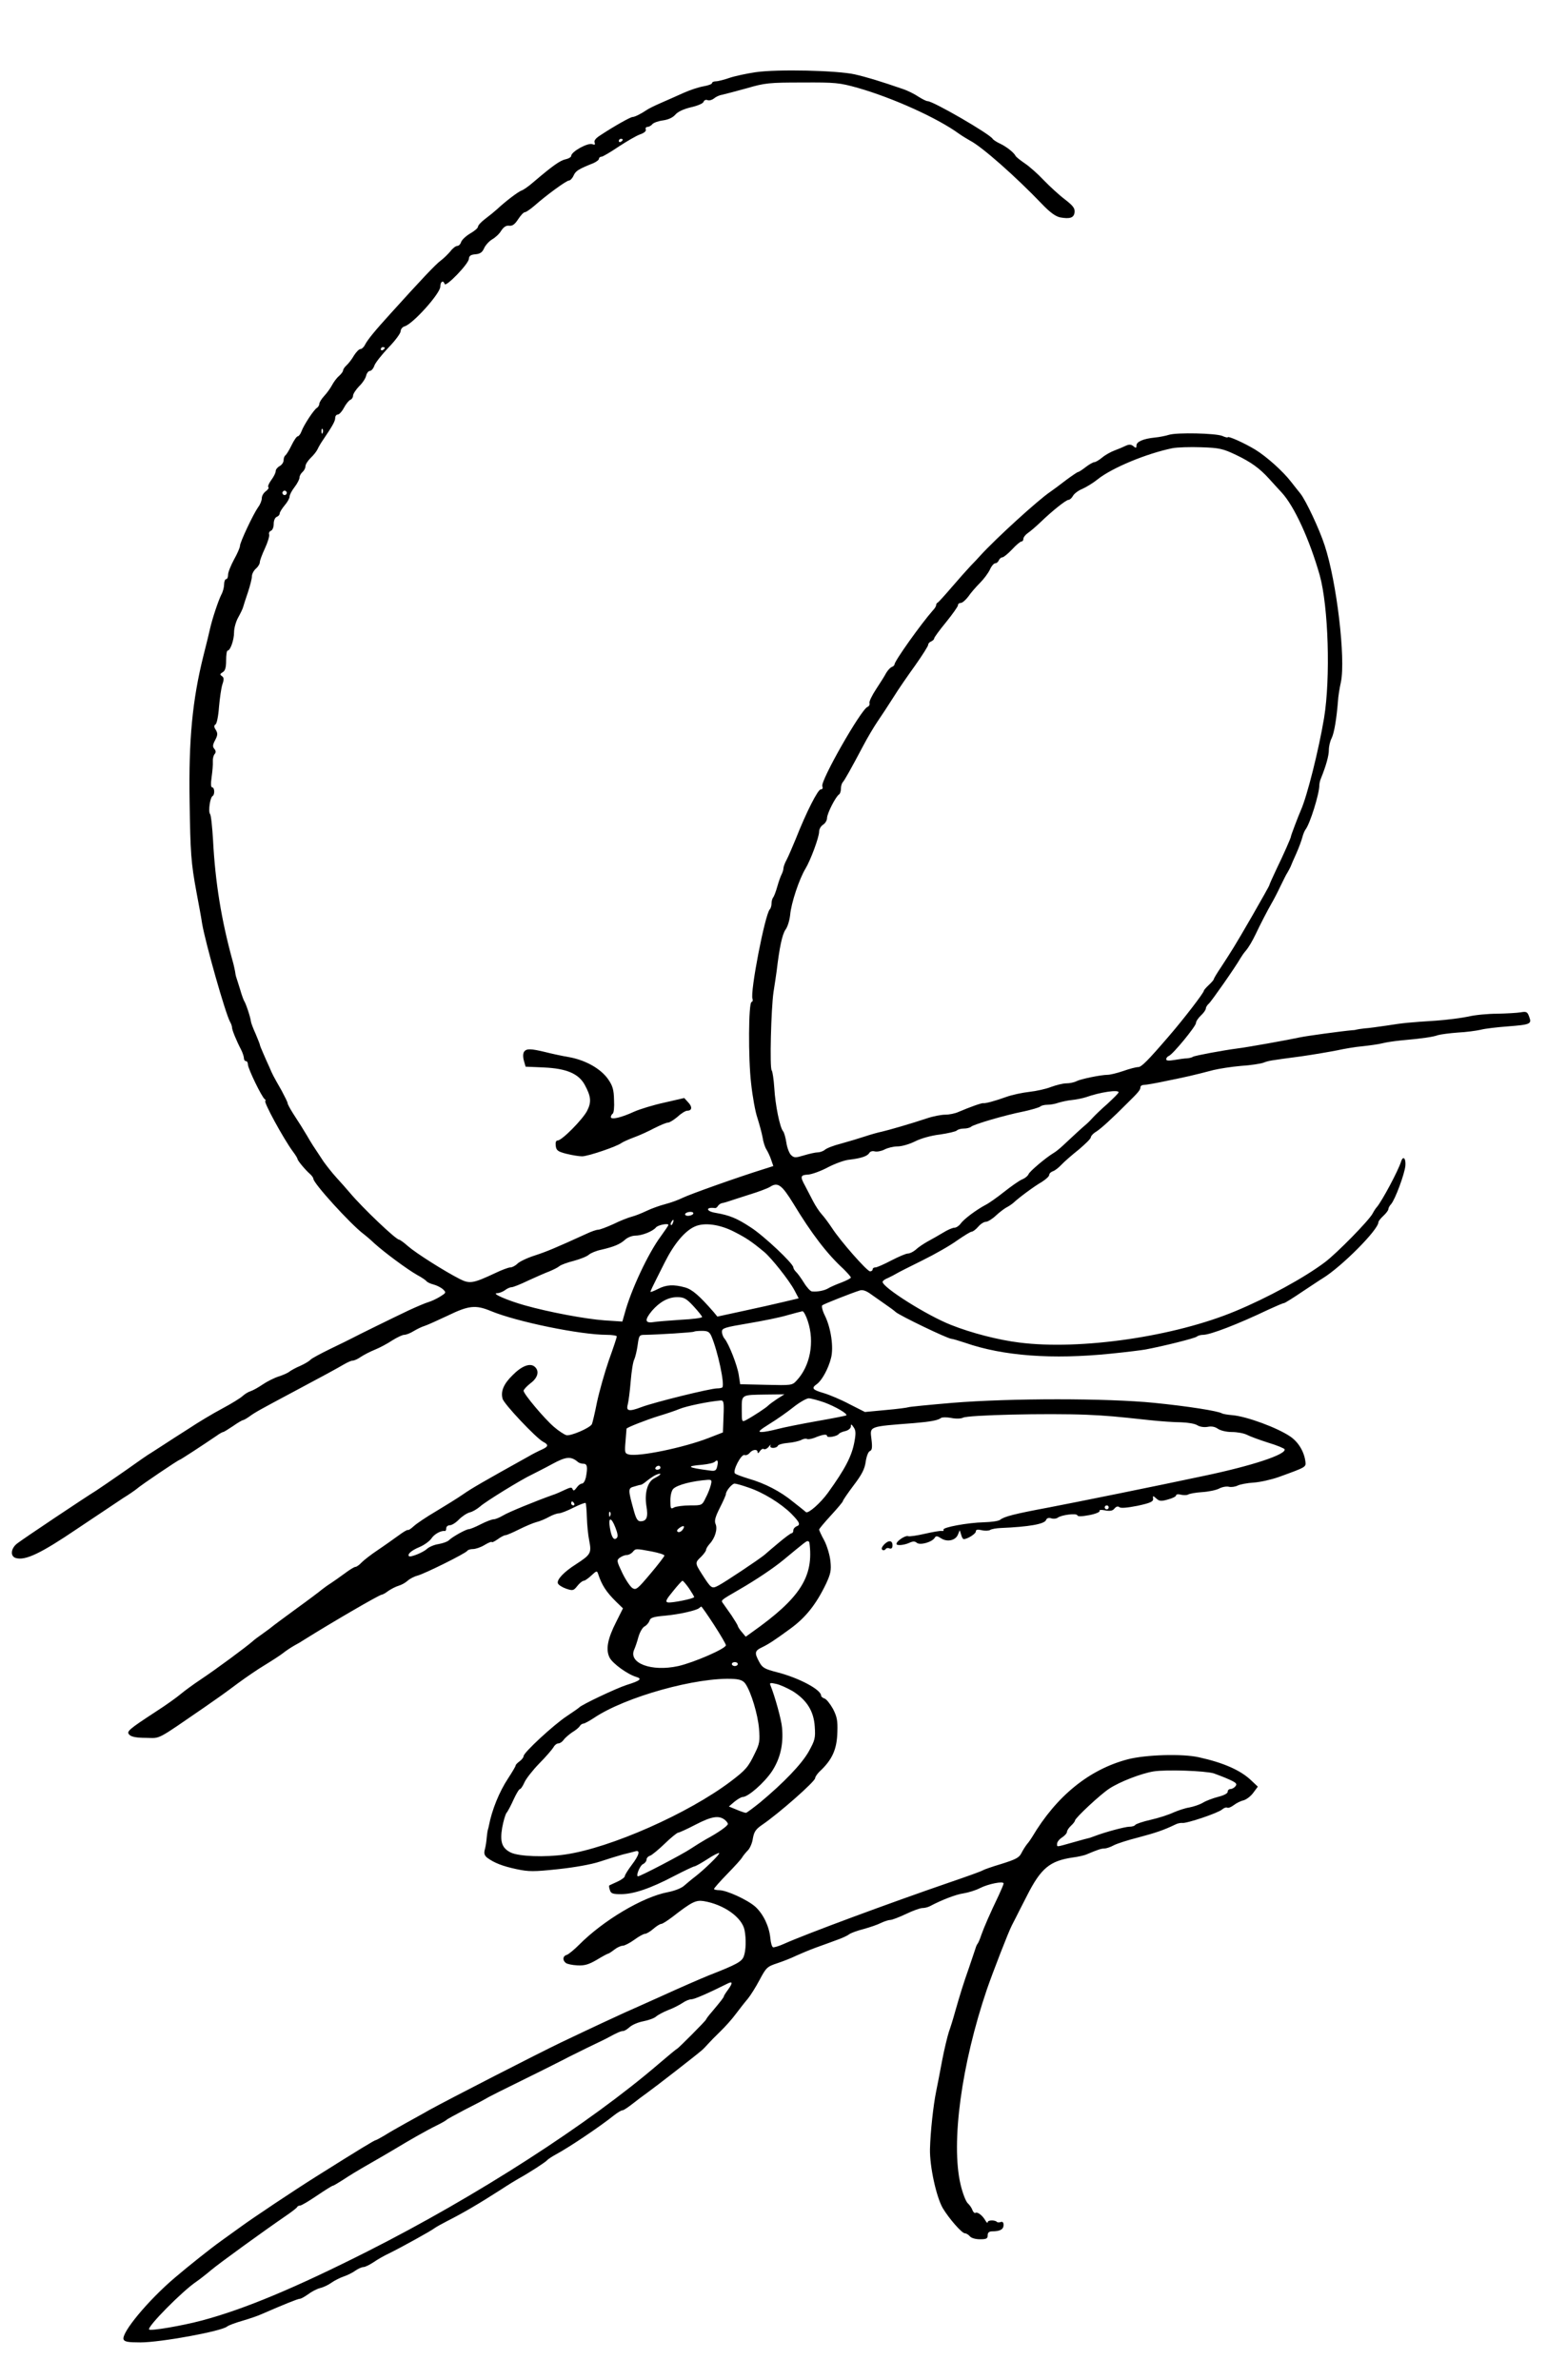
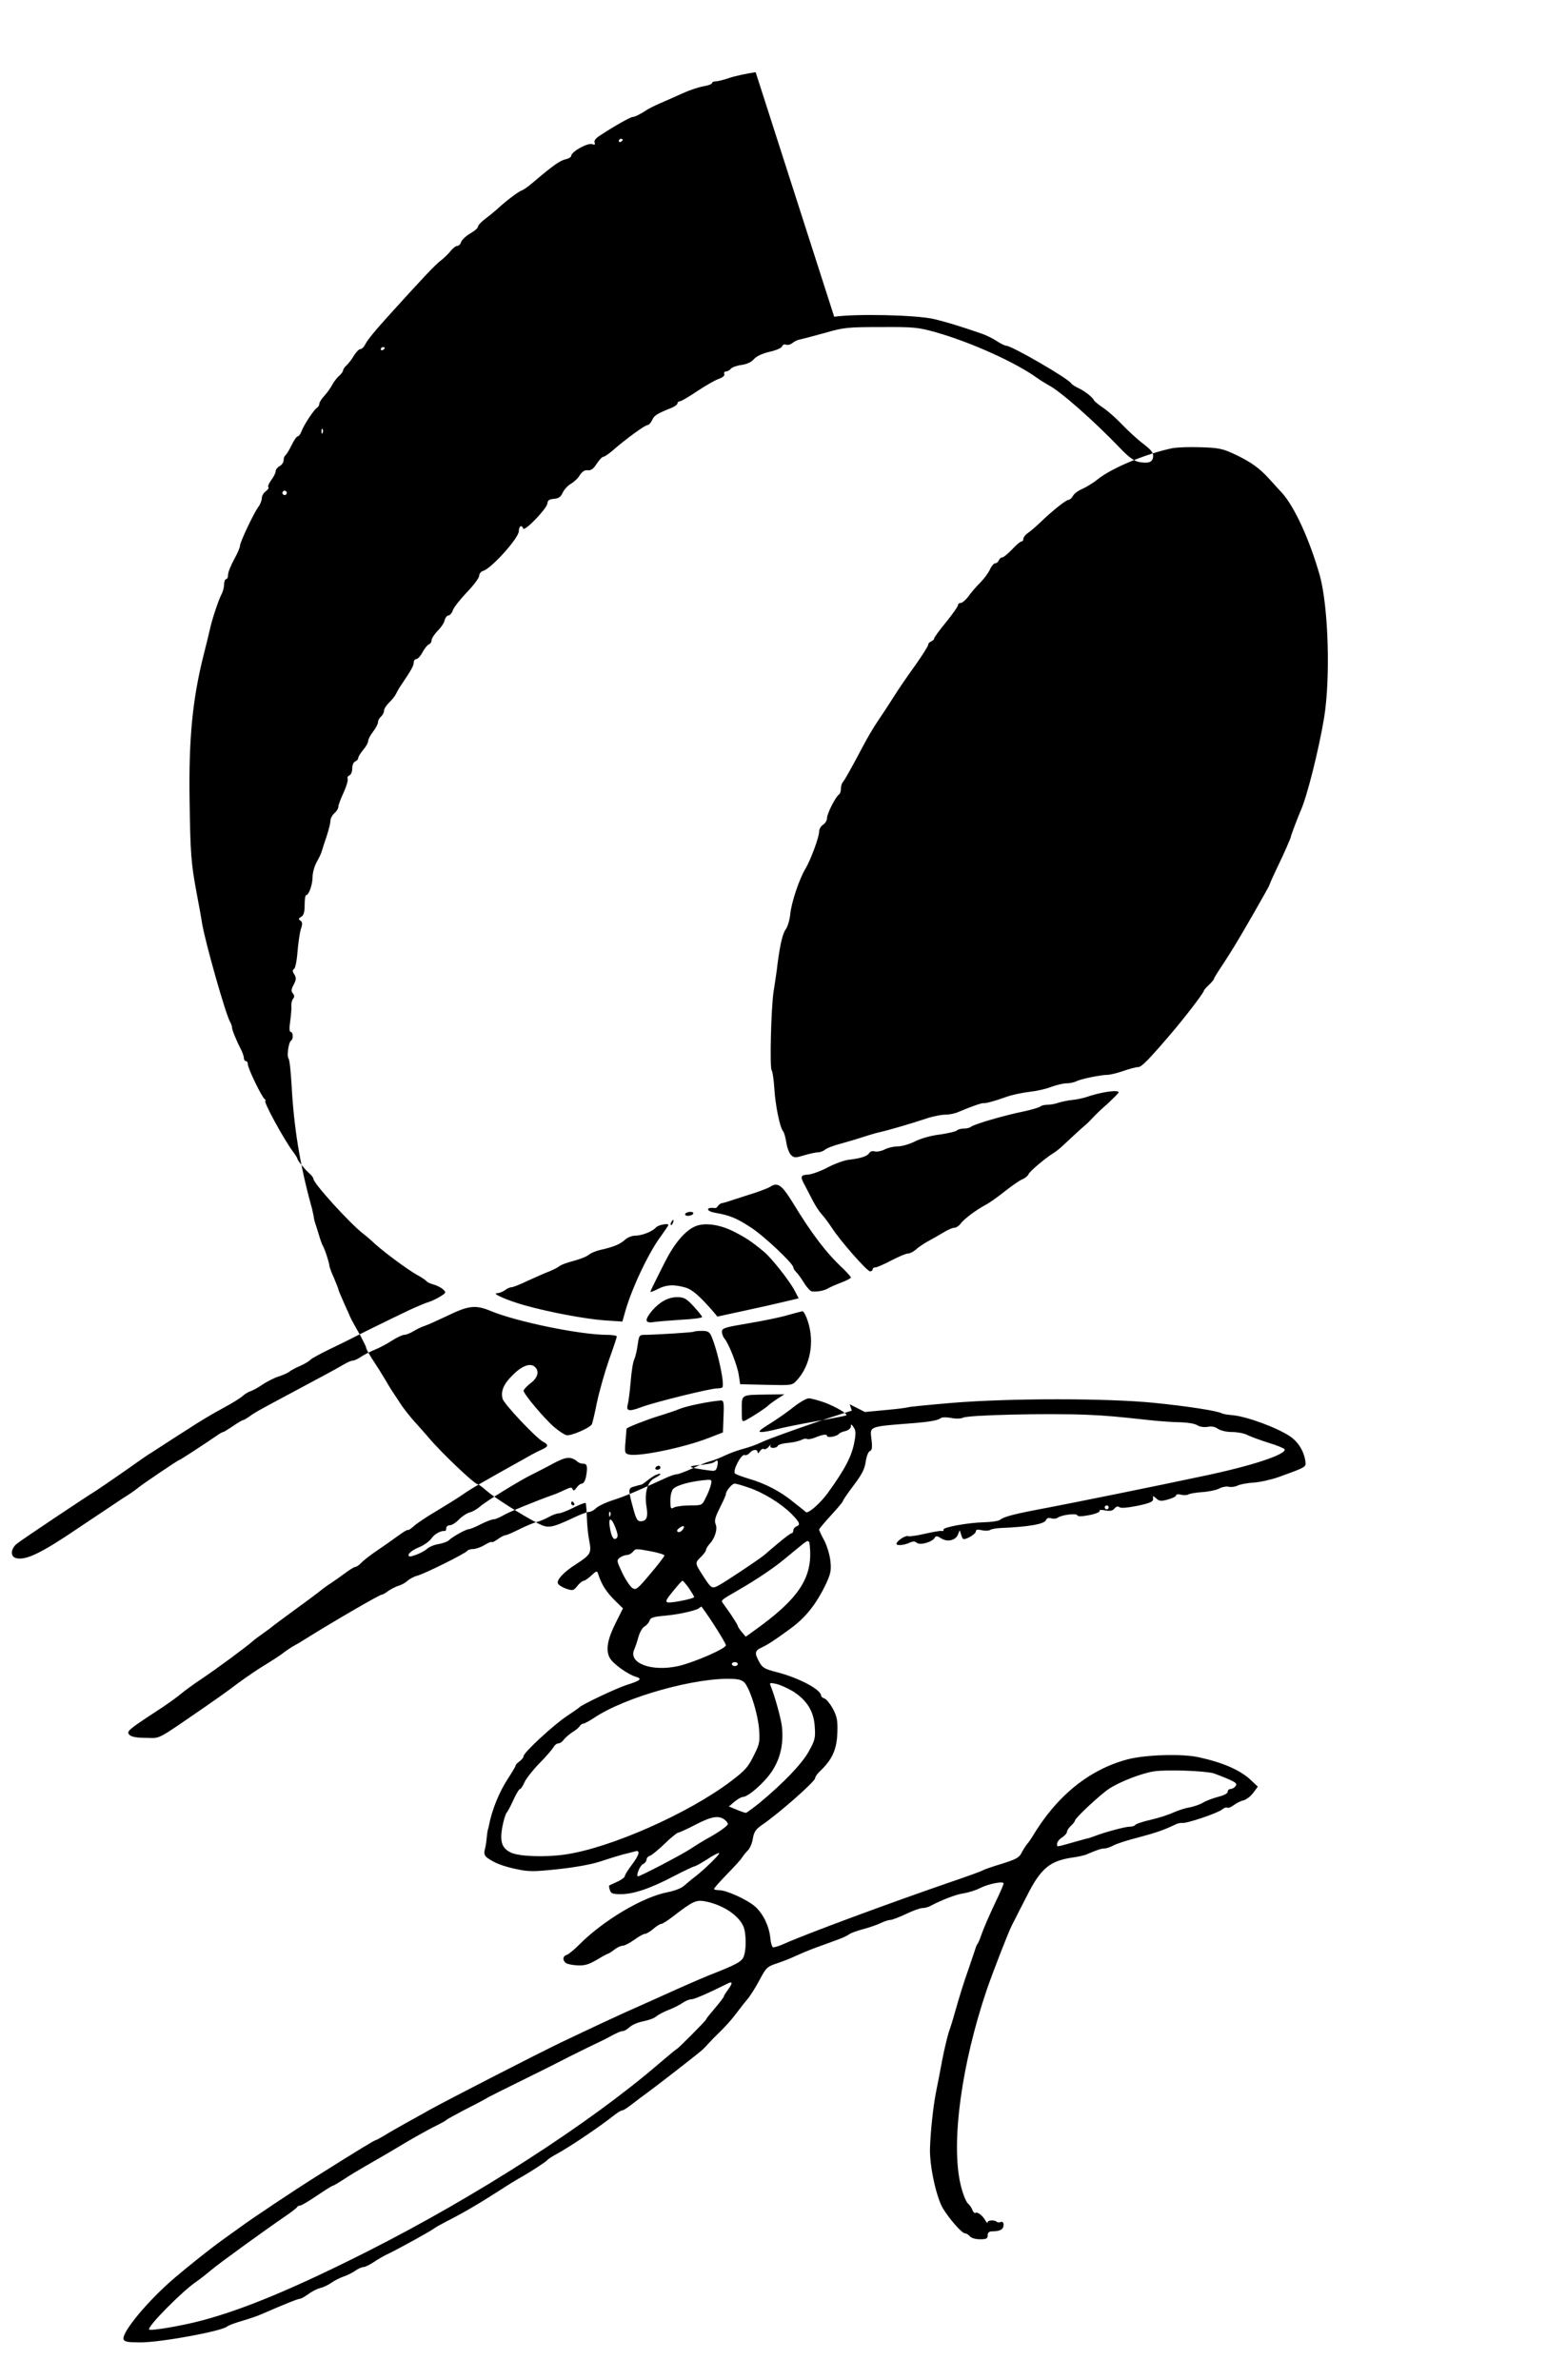
<svg xmlns="http://www.w3.org/2000/svg" version="1.0" width="780pt" height="1200pt" viewBox="0 0 780 1200" preserveAspectRatio="xMidYMid meet">
  <g transform="translate(0,1200) scale(0.1,-0.1)" fill="#000000" stroke="none">
-     <path d="M3810 11636 c-47 -7 -107 -20 -133 -29 -26 -9 -57 -17 -67 -17 -11 0 -20 -4 -20 -9 0 -5 -19 -12 -42 -16 -24 -4 -70 -19 -103 -34 -33 -15 -85 -38 -115 -51 -30 -13 -62 -29 -70 -35 -28 -19 -60 -35 -71 -35 -10 0 -91 -45 -165 -94 -20 -13 -30 -25 -26 -35 4 -10 1 -13 -11 -8 -23 9 -107 -38 -107 -59 0 -6 -13 -14 -28 -17 -28 -6 -66 -33 -161 -114 -24 -21 -51 -40 -60 -43 -16 -5 -80 -53 -125 -95 -12 -11 -39 -33 -59 -48 -20 -15 -37 -33 -37 -40 0 -7 -18 -22 -39 -34 -22 -13 -42 -32 -46 -43 -3 -11 -12 -20 -20 -20 -7 0 -23 -12 -34 -27 -12 -14 -34 -36 -49 -47 -26 -19 -102 -100 -252 -266 -81 -89 -115 -131 -129 -157 -6 -13 -17 -23 -24 -23 -7 0 -21 -15 -32 -32 -10 -18 -27 -40 -37 -49 -10 -9 -18 -21 -18 -26 0 -6 -9 -18 -21 -29 -12 -10 -27 -31 -35 -46 -8 -15 -25 -39 -39 -54 -14 -15 -25 -33 -25 -40 0 -7 -6 -17 -13 -21 -15 -10 -65 -85 -77 -118 -5 -14 -14 -25 -19 -25 -5 0 -19 -20 -31 -45 -12 -25 -26 -47 -31 -51 -5 -3 -9 -14 -9 -24 0 -11 -9 -24 -20 -30 -11 -6 -20 -17 -20 -26 0 -8 -10 -28 -22 -44 -12 -16 -19 -33 -15 -36 4 -4 -2 -13 -13 -21 -11 -8 -20 -23 -20 -35 0 -11 -8 -32 -19 -46 -25 -36 -91 -176 -91 -194 0 -8 -13 -39 -30 -69 -16 -30 -30 -64 -30 -76 0 -13 -4 -23 -10 -23 -5 0 -10 -12 -10 -26 0 -14 -6 -38 -14 -52 -16 -32 -46 -123 -57 -172 -4 -19 -19 -80 -33 -135 -56 -224 -75 -424 -70 -735 4 -262 7 -309 35 -460 11 -58 24 -128 28 -156 17 -99 117 -452 141 -496 6 -10 10 -23 10 -29 0 -12 22 -66 46 -112 8 -16 14 -35 14 -43 0 -8 5 -14 10 -14 6 0 10 -8 10 -17 0 -20 70 -165 85 -175 5 -4 7 -8 3 -8 -13 0 91 -191 139 -256 13 -17 23 -34 23 -37 0 -8 38 -54 63 -76 9 -8 17 -19 17 -24 0 -23 185 -226 251 -277 11 -8 38 -31 58 -50 50 -45 163 -129 214 -158 23 -12 44 -27 47 -31 3 -5 19 -13 35 -17 16 -4 38 -15 48 -24 18 -17 17 -18 -15 -38 -18 -11 -44 -23 -58 -27 -14 -4 -59 -23 -100 -42 -86 -41 -255 -124 -285 -140 -11 -6 -60 -30 -110 -54 -49 -24 -94 -48 -100 -55 -5 -6 -28 -20 -50 -30 -22 -9 -47 -23 -55 -29 -8 -7 -33 -18 -55 -25 -22 -7 -58 -25 -80 -40 -22 -15 -49 -30 -61 -34 -11 -3 -29 -14 -40 -24 -10 -10 -57 -39 -104 -64 -47 -25 -122 -70 -167 -100 -46 -29 -103 -66 -129 -83 -25 -16 -53 -34 -62 -40 -10 -5 -69 -46 -132 -91 -63 -44 -129 -89 -146 -100 -54 -33 -368 -243 -396 -265 -33 -24 -38 -65 -9 -74 48 -15 127 23 310 147 100 67 205 137 232 155 28 17 58 38 68 46 21 19 211 147 217 147 4 0 114 72 186 121 15 11 30 19 33 19 4 0 26 14 50 30 24 17 47 30 50 30 4 0 20 9 35 20 27 20 59 37 220 123 143 76 222 119 254 138 17 10 37 19 44 19 8 0 26 8 40 18 15 10 47 27 72 37 25 10 64 31 88 47 24 15 51 28 60 28 9 0 31 8 48 19 17 10 41 22 55 26 13 4 66 28 117 52 105 51 140 55 217 23 130 -54 451 -120 585 -120 27 0 50 -4 50 -8 0 -5 -18 -59 -40 -120 -21 -61 -48 -156 -60 -212 -11 -56 -23 -106 -26 -111 -12 -20 -107 -60 -128 -55 -11 3 -40 22 -63 42 -48 41 -153 166 -153 182 0 6 16 23 35 38 38 28 46 63 20 84 -23 19 -65 3 -111 -44 -45 -44 -60 -81 -50 -118 6 -26 169 -198 204 -217 29 -15 28 -24 -5 -39 -16 -7 -46 -22 -68 -35 -230 -128 -287 -161 -330 -191 -27 -19 -89 -57 -137 -86 -48 -28 -98 -62 -112 -75 -14 -13 -27 -21 -29 -19 -2 3 -24 -10 -48 -28 -25 -18 -71 -51 -104 -73 -33 -22 -69 -50 -81 -62 -12 -13 -26 -23 -32 -23 -6 0 -30 -15 -54 -33 -24 -18 -56 -40 -71 -50 -16 -10 -36 -25 -45 -32 -9 -8 -66 -51 -127 -95 -60 -44 -117 -86 -125 -93 -8 -7 -31 -23 -50 -37 -19 -13 -40 -29 -46 -35 -36 -31 -180 -138 -264 -194 -36 -24 -81 -57 -100 -73 -19 -16 -73 -55 -120 -85 -145 -95 -154 -103 -137 -120 10 -10 37 -15 83 -15 76 -1 46 -17 299 157 72 50 92 64 167 120 37 27 96 68 133 90 36 22 78 49 93 61 15 12 41 29 57 38 17 9 39 22 49 29 134 84 379 227 391 227 4 0 19 8 33 19 15 10 38 22 52 26 14 4 34 15 45 25 11 10 34 22 50 26 35 9 243 112 251 125 3 5 16 9 29 9 13 0 40 9 59 21 20 12 36 18 36 14 0 -3 13 3 29 14 16 12 34 21 40 21 6 0 36 13 68 29 32 16 72 33 88 37 17 4 45 16 63 26 18 10 40 18 50 18 9 0 43 13 74 29 32 16 59 26 61 23 2 -4 5 -36 6 -72 1 -36 6 -89 12 -118 12 -62 8 -70 -66 -118 -63 -40 -99 -79 -92 -97 3 -8 22 -20 42 -27 33 -11 37 -10 56 14 11 14 26 26 32 26 6 0 23 12 39 27 26 24 28 25 34 7 18 -55 40 -90 92 -141 l33 -32 -34 -68 c-44 -86 -54 -141 -33 -181 15 -29 90 -84 135 -97 30 -9 19 -19 -49 -40 -53 -17 -230 -101 -240 -114 -3 -3 -31 -23 -63 -44 -65 -43 -217 -183 -217 -201 0 -6 -9 -18 -20 -26 -11 -8 -20 -17 -20 -21 0 -4 -17 -33 -38 -65 -45 -68 -82 -160 -97 -239 -1 -5 -3 -14 -5 -20 -2 -5 -4 -23 -6 -40 -1 -16 -5 -43 -9 -58 -6 -21 -3 -31 11 -43 35 -26 78 -43 149 -58 61 -13 87 -13 209 0 84 9 168 24 210 38 39 13 91 29 116 36 25 6 53 13 63 16 27 8 20 -19 -18 -69 -19 -25 -35 -51 -35 -57 0 -5 -17 -18 -37 -27 -21 -10 -40 -18 -41 -19 -2 -2 -1 -12 3 -23 5 -18 15 -21 56 -21 63 0 147 28 267 91 52 27 99 49 103 49 5 0 34 16 65 36 30 20 58 34 60 31 6 -5 -78 -86 -124 -121 -16 -12 -38 -31 -51 -42 -13 -13 -48 -27 -84 -34 -127 -24 -326 -143 -447 -265 -25 -25 -53 -48 -62 -51 -21 -6 -23 -27 -5 -41 6 -5 33 -11 58 -12 36 -2 57 4 98 28 28 17 54 31 57 31 3 0 17 9 31 20 14 11 33 20 43 20 9 0 36 14 58 30 23 17 47 30 54 30 7 0 26 11 42 25 16 14 34 25 40 25 6 0 31 16 56 35 98 76 118 86 158 80 102 -17 193 -82 206 -146 9 -46 7 -104 -4 -133 -10 -26 -34 -40 -175 -95 -44 -18 -150 -64 -235 -103 -85 -38 -171 -77 -190 -85 -42 -19 -165 -76 -320 -150 -113 -54 -567 -287 -665 -341 -27 -16 -81 -45 -120 -67 -38 -21 -87 -49 -107 -62 -21 -12 -40 -23 -43 -23 -6 0 -82 -46 -295 -180 -121 -76 -326 -213 -386 -257 -29 -21 -74 -53 -100 -72 -48 -34 -165 -127 -234 -186 -134 -114 -269 -277 -257 -310 5 -12 24 -15 85 -15 102 0 408 56 437 80 7 6 42 19 77 29 34 10 79 25 98 34 115 50 182 77 192 77 6 0 25 11 42 23 17 13 44 27 60 31 17 4 42 16 57 27 16 11 43 25 61 31 18 6 45 19 60 30 14 10 33 18 41 18 8 0 30 11 50 24 20 14 55 34 79 45 61 30 213 114 229 127 8 6 37 22 64 36 81 41 161 88 270 158 38 25 79 50 90 56 53 29 139 85 144 93 3 4 24 18 46 30 67 36 224 142 291 196 18 14 36 25 42 25 6 0 28 15 50 32 23 18 57 44 77 58 34 24 243 186 275 214 8 7 22 22 31 32 9 10 36 38 60 61 24 23 60 63 79 89 19 25 46 60 60 76 14 17 41 60 60 96 33 62 38 67 90 84 30 10 73 27 95 38 22 10 67 29 100 41 33 12 81 29 107 39 26 9 53 22 60 28 8 6 40 18 72 26 32 9 71 22 88 31 17 8 38 15 47 15 9 0 45 14 79 30 35 17 72 30 83 30 11 0 27 4 37 9 60 32 133 60 170 65 24 4 61 15 82 26 43 22 120 37 120 24 0 -5 -11 -31 -24 -59 -47 -98 -74 -161 -88 -200 -7 -22 -16 -42 -19 -45 -3 -3 -8 -14 -11 -25 -4 -11 -18 -54 -32 -95 -29 -82 -45 -134 -71 -225 -9 -33 -23 -78 -31 -100 -7 -22 -23 -87 -34 -145 -11 -58 -24 -127 -30 -155 -14 -68 -29 -205 -31 -290 -2 -87 32 -243 65 -299 32 -53 96 -126 111 -126 7 0 18 -7 25 -15 7 -9 29 -15 51 -15 32 0 39 3 39 20 0 14 7 20 24 20 38 0 56 10 56 32 0 13 -5 18 -14 15 -8 -3 -17 -3 -20 1 -11 10 -46 9 -46 -2 0 -6 -6 -2 -12 9 -14 25 -40 45 -50 38 -5 -2 -11 4 -15 14 -3 10 -14 26 -24 35 -10 10 -26 52 -36 95 -49 210 5 606 133 983 29 84 109 291 126 323 6 12 15 29 19 37 4 8 29 58 56 110 71 141 116 178 233 195 25 3 54 10 65 14 64 27 78 31 93 31 9 0 31 7 47 16 17 9 73 27 125 40 86 23 126 36 186 65 11 6 27 9 35 8 20 -4 181 50 201 68 9 8 21 12 26 9 5 -3 20 3 33 13 13 10 35 21 49 24 14 4 36 20 49 38 l23 31 -35 33 c-53 50 -139 88 -262 115 -83 19 -269 13 -358 -10 -195 -51 -360 -185 -483 -392 -6 -10 -17 -26 -25 -35 -8 -10 -21 -30 -29 -46 -11 -23 -29 -32 -99 -54 -47 -14 -90 -29 -96 -33 -5 -4 -80 -31 -165 -60 -303 -104 -732 -263 -838 -311 -24 -11 -49 -18 -54 -17 -6 2 -12 23 -14 47 -6 59 -35 120 -75 157 -39 35 -145 84 -183 84 -14 0 -26 3 -26 6 0 4 30 38 67 76 37 38 72 76 76 85 5 8 18 24 28 34 10 10 22 37 25 60 6 33 14 46 46 68 84 57 268 219 268 236 0 6 10 21 22 33 64 59 88 112 90 200 2 57 -2 77 -22 116 -14 25 -33 49 -42 52 -10 3 -18 10 -18 15 0 30 -111 89 -219 117 -66 17 -77 23 -93 53 -25 46 -23 56 15 74 31 15 61 34 140 92 79 57 132 124 182 228 23 50 27 67 22 114 -3 30 -17 77 -31 104 -15 27 -26 52 -26 55 0 4 27 36 60 72 33 36 60 68 60 72 0 4 24 39 54 79 42 55 56 83 61 120 4 27 13 50 21 53 11 4 13 18 8 59 -8 67 -18 64 216 82 82 7 120 14 135 26 6 4 29 4 51 0 23 -5 49 -4 59 1 24 14 426 23 625 15 107 -5 139 -8 315 -27 55 -6 127 -11 160 -11 34 -1 70 -7 82 -15 13 -8 34 -11 52 -8 19 4 37 1 52 -10 14 -9 43 -16 70 -16 26 0 60 -6 76 -14 15 -8 64 -26 108 -40 44 -13 81 -29 82 -33 9 -26 -163 -83 -406 -134 -239 -51 -640 -132 -786 -160 -171 -32 -222 -45 -243 -62 -8 -6 -44 -11 -80 -12 -83 -2 -213 -26 -205 -38 3 -4 -1 -7 -8 -6 -8 2 -46 -5 -86 -14 -39 -9 -78 -15 -85 -12 -13 5 -58 -25 -58 -39 0 -10 37 -7 64 5 19 9 29 9 39 0 17 -13 77 4 90 26 6 10 12 10 32 -3 31 -20 73 -11 85 19 l9 22 7 -22 c3 -13 9 -23 13 -23 19 0 61 27 61 38 0 10 8 12 30 7 16 -4 35 -3 42 1 7 5 31 9 53 10 144 6 221 20 229 40 4 10 13 13 26 9 12 -4 26 -2 33 3 18 14 95 24 99 12 2 -7 22 -6 60 1 32 6 55 16 52 21 -4 5 8 7 28 3 25 -5 38 -2 47 9 9 11 18 13 25 7 7 -6 40 -3 91 7 65 14 80 21 79 35 -2 17 -1 17 16 2 15 -14 25 -15 59 -5 23 6 41 15 41 21 0 5 11 7 24 3 14 -3 30 -3 37 1 6 4 38 10 70 12 32 2 71 10 86 18 15 8 37 12 49 9 12 -3 32 0 44 6 12 6 48 13 80 15 33 2 90 15 127 28 138 50 138 50 135 77 -6 50 -35 99 -76 127 -64 44 -220 102 -293 108 -24 2 -47 6 -52 9 -19 12 -172 36 -341 53 -240 24 -724 24 -1019 0 -118 -10 -218 -20 -221 -22 -4 -2 -55 -9 -113 -14 l-106 -10 -77 39 c-41 22 -100 47 -130 56 -58 17 -65 25 -35 46 25 18 58 78 71 131 14 53 0 151 -31 214 -12 24 -18 48 -13 52 9 7 148 62 190 75 14 4 32 -2 55 -19 19 -13 52 -37 74 -52 22 -15 45 -32 51 -38 20 -18 263 -135 281 -135 5 0 36 -9 69 -20 192 -67 440 -85 734 -55 80 8 159 18 175 21 91 17 251 57 259 65 6 5 20 9 32 9 36 0 174 53 329 127 39 18 74 33 79 33 4 0 46 26 93 58 47 31 93 62 102 67 96 59 281 245 281 283 0 5 11 19 25 32 14 13 25 28 25 33 0 6 6 18 14 26 21 25 68 152 72 194 3 38 -12 52 -22 20 -14 -45 -95 -197 -122 -229 -5 -5 -15 -20 -21 -32 -19 -36 -181 -201 -241 -246 -105 -79 -291 -180 -450 -246 -308 -129 -782 -198 -1090 -159 -106 13 -242 48 -345 89 -122 48 -345 189 -345 217 0 5 12 14 28 20 15 7 34 17 42 22 8 5 67 35 130 66 63 31 142 76 176 101 35 24 67 44 73 44 6 0 21 11 33 25 12 14 29 25 39 25 9 0 32 14 50 31 17 16 42 35 53 41 12 6 28 17 36 24 30 28 106 84 143 105 20 13 37 28 37 35 0 7 8 15 19 19 10 3 29 18 43 33 14 15 53 49 87 76 33 28 61 55 61 62 0 6 12 20 28 29 27 18 79 66 155 142 57 56 67 68 67 81 0 7 8 12 17 12 10 0 63 9 118 21 98 20 126 26 233 54 29 7 92 17 140 21 48 3 98 11 112 16 27 10 24 10 190 32 63 9 144 23 180 30 36 8 94 18 130 21 36 4 81 10 100 15 19 5 60 11 90 14 112 10 166 18 190 27 14 4 59 10 100 13 41 2 93 9 115 14 22 6 83 13 136 17 116 9 123 12 109 49 -9 25 -14 27 -43 22 -18 -3 -71 -6 -117 -7 -47 0 -112 -6 -145 -14 -33 -7 -107 -17 -165 -21 -138 -9 -161 -11 -250 -25 -41 -6 -91 -13 -110 -14 -19 -2 -37 -5 -40 -6 -3 -1 -12 -3 -20 -3 -57 -5 -232 -29 -265 -36 -54 -12 -271 -51 -315 -56 -76 -10 -215 -36 -225 -42 -5 -4 -19 -7 -30 -8 -11 0 -39 -4 -62 -8 -30 -5 -43 -4 -43 3 0 7 6 14 13 17 20 7 137 150 137 166 0 8 11 25 25 38 14 13 25 29 25 36 0 6 7 17 15 24 12 10 134 184 160 230 6 10 17 26 25 35 17 20 34 50 51 85 21 45 62 124 80 155 10 17 30 55 44 85 15 30 30 62 36 70 5 8 12 22 16 30 3 8 16 39 29 67 13 29 26 65 30 80 4 16 11 33 16 40 23 29 70 181 70 223 0 8 3 24 8 35 26 64 40 115 40 143 0 18 6 45 14 60 13 26 25 99 32 187 1 22 8 66 15 97 24 118 -21 503 -82 688 -27 83 -94 225 -122 261 -12 15 -33 41 -46 58 -41 54 -125 129 -182 164 -56 34 -139 71 -139 62 0 -2 -12 0 -27 7 -35 14 -228 18 -268 6 -16 -5 -49 -12 -72 -14 -59 -6 -93 -21 -93 -40 0 -14 -3 -14 -15 -4 -12 10 -22 10 -38 3 -12 -6 -38 -17 -57 -24 -19 -7 -48 -23 -63 -36 -16 -13 -33 -23 -39 -23 -6 0 -26 -11 -44 -25 -18 -14 -35 -25 -39 -25 -3 0 -31 -19 -62 -42 -31 -24 -66 -50 -78 -58 -62 -42 -273 -234 -354 -323 -9 -10 -30 -33 -47 -50 -17 -18 -60 -66 -95 -107 -35 -41 -67 -76 -71 -78 -5 -2 -8 -8 -8 -13 0 -5 -7 -17 -16 -26 -60 -68 -194 -256 -194 -273 0 -4 -6 -10 -14 -13 -8 -3 -20 -17 -28 -30 -7 -14 -30 -50 -51 -82 -21 -32 -36 -63 -33 -70 2 -7 -2 -16 -10 -19 -33 -13 -238 -373 -228 -400 4 -10 1 -16 -8 -16 -14 0 -72 -113 -126 -250 -17 -41 -37 -88 -46 -105 -9 -16 -16 -36 -16 -43 0 -7 -4 -20 -9 -30 -5 -9 -15 -37 -22 -62 -7 -25 -16 -49 -21 -55 -4 -5 -8 -18 -8 -30 0 -12 -4 -25 -9 -30 -24 -26 -100 -417 -87 -451 3 -7 1 -14 -5 -16 -15 -5 -17 -281 -2 -410 7 -65 21 -144 32 -175 10 -32 22 -76 26 -98 3 -22 12 -49 19 -60 7 -11 18 -34 24 -52 l11 -32 -47 -15 c-132 -41 -379 -129 -412 -146 -20 -10 -59 -24 -86 -31 -27 -7 -69 -22 -94 -34 -25 -12 -58 -25 -74 -29 -16 -4 -58 -20 -92 -37 -35 -16 -70 -29 -78 -29 -9 0 -35 -9 -58 -20 -160 -73 -201 -90 -262 -110 -38 -12 -77 -31 -87 -41 -11 -11 -27 -19 -36 -19 -9 0 -44 -13 -77 -29 -111 -52 -128 -55 -179 -29 -78 40 -220 130 -260 165 -20 18 -41 33 -45 33 -16 0 -184 160 -247 235 -16 19 -47 54 -69 78 -21 23 -50 60 -65 81 -54 81 -61 92 -83 130 -25 42 -31 51 -71 113 -15 24 -27 46 -27 51 0 5 -14 33 -30 63 -45 79 -46 81 -62 119 -9 19 -23 51 -32 72 -9 20 -16 38 -16 41 0 3 -10 27 -21 54 -12 26 -23 55 -24 63 -2 21 -26 93 -35 105 -3 6 -12 30 -19 55 -8 25 -16 52 -19 60 -3 8 -6 23 -7 33 -2 10 -7 35 -13 55 -56 204 -87 394 -98 607 -4 66 -10 125 -15 131 -10 12 0 82 12 90 13 7 11 44 -1 44 -7 0 -8 18 -3 53 4 28 7 63 6 77 -1 14 3 31 9 38 7 8 7 16 -1 26 -10 11 -9 21 4 45 13 25 13 34 3 51 -10 15 -10 22 -1 28 6 4 14 43 17 87 4 44 11 95 17 114 9 26 8 35 -2 42 -11 8 -11 11 4 20 12 7 17 23 17 59 0 28 3 50 8 50 13 0 32 53 32 92 0 20 9 54 21 75 11 20 23 44 25 53 2 8 13 42 24 74 11 33 20 69 20 80 0 12 9 29 20 39 11 9 20 24 20 33 0 8 12 40 26 70 14 30 23 61 21 69 -3 7 1 16 9 19 8 3 14 18 14 35 0 16 6 31 15 35 8 3 15 10 15 17 0 6 11 24 25 41 14 16 25 36 25 44 0 9 11 30 25 48 14 18 25 40 25 48 0 9 7 21 15 28 8 7 15 20 15 29 0 10 12 28 26 42 14 13 30 33 35 44 5 11 17 32 27 46 50 74 62 96 62 112 0 9 6 17 13 17 7 0 21 15 31 34 10 19 25 37 32 40 8 3 14 13 14 21 0 9 14 30 30 47 17 16 33 40 36 54 3 13 12 24 19 24 7 0 18 12 23 28 6 15 38 55 71 90 34 35 61 72 61 82 0 10 9 22 21 25 43 14 179 166 179 200 0 26 15 34 22 13 6 -17 121 102 122 127 1 15 9 21 33 23 24 2 35 10 44 31 7 15 25 35 40 44 16 9 37 28 46 44 13 19 25 27 40 25 16 -2 28 6 45 32 13 20 28 36 34 36 6 0 28 15 50 34 60 53 160 126 173 126 6 0 17 11 23 25 11 24 24 32 101 63 15 7 27 16 27 22 0 5 6 10 13 10 6 0 45 23 85 50 41 27 89 55 108 62 21 7 33 17 30 25 -3 7 1 13 8 13 7 0 19 6 25 14 6 7 30 16 54 19 27 4 49 14 62 29 13 15 41 28 78 37 32 7 61 19 64 27 3 9 12 13 21 9 8 -3 22 1 31 8 9 8 27 17 41 19 14 3 70 18 125 33 92 27 114 29 280 29 168 1 187 -1 280 -27 175 -50 400 -151 510 -231 17 -12 42 -27 56 -35 59 -30 229 -180 362 -319 41 -43 69 -63 92 -68 50 -9 70 -2 73 26 2 20 -8 33 -48 64 -28 21 -76 65 -107 97 -30 32 -74 71 -97 86 -22 15 -43 32 -45 36 -7 16 -44 46 -77 62 -18 8 -36 20 -39 25 -15 25 -300 190 -328 190 -7 0 -28 11 -47 23 -19 13 -55 31 -80 39 -107 37 -179 59 -240 73 -89 20 -390 27 -500 11z m-670 -340 c0 -3 -4 -8 -10 -11 -5 -3 -10 -1 -10 4 0 6 5 11 10 11 6 0 10 -2 10 -4z m-1200 -1050 c0 -3 -4 -8 -10 -11 -5 -3 -10 -1 -10 4 0 6 5 11 10 11 6 0 10 -2 10 -4z m-313 -428 c-3 -8 -6 -5 -6 6 -1 11 2 17 5 13 3 -3 4 -12 1 -19z m4606 -112 c75 -36 118 -67 166 -120 14 -16 43 -47 63 -69 64 -69 141 -238 192 -417 44 -158 55 -518 22 -720 -27 -161 -85 -393 -117 -465 -13 -29 -51 -130 -50 -132 1 -5 -38 -93 -74 -167 -19 -40 -35 -76 -35 -79 0 -3 -39 -72 -86 -154 -93 -161 -101 -172 -156 -257 -21 -31 -38 -59 -38 -63 0 -3 -11 -16 -25 -29 -14 -13 -25 -26 -25 -29 0 -10 -101 -142 -178 -231 -105 -122 -137 -154 -153 -154 -11 0 -45 -9 -76 -20 -32 -11 -67 -19 -78 -19 -33 0 -136 -21 -157 -32 -11 -6 -34 -11 -51 -11 -18 0 -52 -9 -77 -18 -25 -10 -74 -21 -110 -25 -36 -4 -87 -15 -115 -25 -58 -21 -107 -34 -117 -32 -8 2 -71 -21 -125 -44 -17 -8 -47 -14 -67 -14 -20 0 -62 -8 -94 -19 -81 -27 -192 -59 -227 -67 -16 -3 -55 -14 -85 -24 -30 -10 -84 -26 -120 -36 -36 -9 -72 -23 -81 -31 -8 -7 -25 -13 -36 -13 -11 0 -42 -7 -69 -15 -43 -13 -50 -13 -65 1 -9 8 -20 36 -24 62 -4 26 -11 52 -17 59 -16 19 -39 131 -44 218 -3 44 -9 84 -13 88 -11 11 -3 312 9 395 6 37 13 85 16 107 14 119 28 183 44 207 11 14 21 48 24 75 5 60 46 182 77 233 26 43 69 159 69 187 0 13 9 28 20 35 11 7 20 22 20 34 0 22 44 109 61 119 5 4 9 16 9 29 0 12 4 26 9 32 9 9 42 68 105 187 20 38 52 92 71 120 20 29 56 84 80 122 24 39 74 111 110 161 36 51 65 97 65 103 0 7 7 14 15 17 8 4 15 10 15 15 0 5 27 42 60 82 33 41 60 79 60 85 0 7 6 12 14 12 8 0 25 15 38 32 12 18 39 49 59 69 20 20 42 50 50 67 8 18 20 32 27 32 7 0 15 7 18 15 4 8 11 15 18 15 6 0 28 18 49 40 20 22 42 40 47 40 6 0 10 6 10 14 0 7 10 20 23 29 12 8 40 32 62 53 59 57 130 114 143 114 6 0 16 9 22 20 6 11 27 27 47 35 20 9 55 30 77 48 72 58 246 130 376 157 25 5 91 7 146 5 92 -3 110 -7 177 -39z m-4789 -197 c-3 -5 -10 -7 -15 -3 -5 3 -7 10 -3 15 3 5 10 7 15 3 5 -3 7 -10 3 -15z m4196 -3016 c0 -5 -26 -30 -56 -58 -31 -27 -64 -59 -73 -69 -9 -10 -24 -26 -35 -35 -19 -16 -64 -57 -117 -107 -16 -15 -37 -32 -48 -38 -38 -23 -120 -92 -125 -106 -3 -8 -18 -21 -34 -27 -15 -7 -55 -35 -89 -62 -34 -27 -76 -57 -94 -66 -47 -25 -110 -72 -126 -95 -8 -11 -22 -20 -31 -20 -9 0 -35 -11 -57 -25 -22 -13 -58 -34 -79 -45 -21 -12 -48 -30 -59 -41 -12 -10 -29 -19 -39 -19 -10 0 -47 -16 -84 -35 -36 -19 -72 -35 -80 -35 -8 0 -14 -4 -14 -10 0 -5 -6 -10 -13 -10 -15 0 -150 153 -193 220 -16 24 -39 55 -51 68 -12 13 -31 42 -43 65 -12 23 -30 58 -40 77 -27 49 -25 56 16 58 19 2 64 18 99 37 35 18 83 36 107 38 60 7 92 18 101 34 5 8 16 11 27 8 11 -3 33 1 49 9 17 9 46 16 67 16 20 0 59 11 87 25 29 15 82 30 126 35 41 6 80 15 85 20 6 6 22 10 36 10 14 0 30 4 36 9 12 12 169 58 264 77 41 9 79 20 85 25 5 5 21 9 36 9 14 0 39 4 55 10 16 5 47 12 69 14 22 2 54 9 70 14 73 26 165 39 165 25z m-1640 -561 c92 -152 170 -254 253 -330 20 -20 37 -39 37 -43 0 -4 -21 -15 -47 -25 -27 -10 -57 -23 -68 -30 -19 -11 -53 -18 -82 -15 -7 1 -25 20 -39 43 -15 24 -33 49 -41 56 -7 7 -13 17 -13 22 0 19 -148 159 -215 202 -70 46 -107 61 -177 73 -50 8 -51 31 -2 24 4 0 10 4 14 11 4 6 13 13 21 14 8 2 21 5 29 8 8 3 56 18 105 34 50 15 99 34 109 41 38 24 58 9 116 -85z m-505 -52 c-3 -5 -15 -10 -26 -10 -11 0 -17 5 -14 10 3 6 15 10 26 10 11 0 17 -4 14 -10z m-102 -45 c-3 -9 -8 -14 -10 -11 -3 3 -2 9 2 15 9 16 15 13 8 -4z m-23 -11 c0 -3 -17 -28 -38 -57 -64 -86 -151 -272 -182 -388 l-12 -42 -91 6 c-95 7 -278 41 -402 76 -85 24 -169 60 -139 61 11 0 29 7 40 15 10 8 25 15 33 15 8 0 46 15 85 34 39 18 87 39 106 46 19 8 42 19 50 26 8 7 41 19 73 27 33 9 66 22 76 31 9 8 37 20 62 25 65 15 96 28 121 51 12 11 35 20 50 20 34 0 88 21 105 41 10 13 63 23 63 13z m333 -35 c59 -30 86 -48 150 -101 37 -31 126 -143 153 -194 l21 -40 -76 -18 c-42 -10 -134 -31 -205 -46 l-129 -28 -18 22 c-73 84 -109 115 -145 125 -57 16 -95 14 -137 -8 -20 -10 -37 -17 -37 -14 0 5 1 8 71 147 47 94 101 159 152 182 48 22 127 11 200 -27z m-206 -375 c24 -26 43 -50 43 -54 0 -5 -48 -11 -107 -14 -60 -4 -123 -9 -140 -12 -42 -6 -43 12 -6 57 39 45 82 69 127 69 34 0 46 -6 83 -46z m576 -75 c35 -106 12 -226 -56 -299 -23 -25 -25 -25 -154 -22 l-131 3 -7 46 c-7 48 -50 158 -72 184 -7 8 -13 24 -13 35 0 18 15 22 133 42 72 12 161 30 197 41 36 10 70 19 76 20 6 0 18 -22 27 -50z m-486 -76 c33 -78 68 -244 55 -258 -3 -3 -15 -5 -26 -5 -34 0 -314 -69 -381 -94 -63 -24 -79 -21 -70 12 4 15 11 68 15 118 4 50 12 100 18 110 5 11 13 43 17 72 7 50 8 52 38 52 63 1 242 12 246 16 2 2 20 4 40 4 30 0 38 -5 48 -27z m333 -315 c-19 -13 -39 -27 -45 -33 -11 -12 -75 -54 -112 -74 -23 -12 -23 -11 -23 53 0 76 -5 73 125 75 l90 1 -35 -22z m237 -19 c56 -21 118 -57 110 -65 -2 -2 -68 -15 -148 -29 -79 -14 -169 -32 -199 -40 -30 -8 -66 -15 -80 -15 -20 0 -13 8 40 41 36 22 90 60 120 84 30 24 65 44 77 45 12 0 48 -10 80 -21z m-509 -70 l-3 -81 -72 -28 c-126 -49 -354 -96 -403 -83 -20 5 -21 11 -16 67 3 34 5 62 5 63 2 6 101 45 163 64 40 12 87 28 103 35 36 15 148 38 208 43 16 1 18 -7 15 -80z m660 -128 c-13 -72 -46 -136 -134 -258 -37 -51 -98 -105 -110 -97 -6 5 -35 29 -65 52 -64 53 -144 94 -225 117 -32 10 -63 21 -68 26 -14 12 31 99 48 93 7 -3 19 2 26 11 15 18 40 20 40 3 0 -7 5 -5 11 5 6 9 15 15 20 11 6 -3 17 2 25 12 9 11 13 13 9 7 -4 -8 1 -13 14 -13 10 0 21 5 23 11 2 5 24 12 50 14 26 2 56 9 68 15 11 6 24 8 29 5 5 -3 22 0 38 6 41 17 63 20 63 9 0 -11 52 -2 60 11 3 4 18 11 33 14 15 4 27 14 27 23 0 13 3 13 14 -4 11 -15 12 -31 4 -73z m-1393 -103 c5 -4 17 -8 27 -8 19 0 22 -17 12 -69 -4 -17 -12 -31 -20 -31 -7 0 -19 -9 -27 -21 -11 -15 -16 -17 -20 -7 -3 10 -11 10 -38 -3 -19 -9 -47 -22 -64 -27 -81 -29 -222 -86 -249 -103 -17 -10 -38 -19 -47 -19 -8 0 -38 -11 -65 -25 -27 -14 -54 -25 -61 -25 -13 0 -82 -38 -100 -56 -7 -7 -30 -15 -52 -19 -21 -3 -47 -14 -58 -24 -19 -18 -83 -44 -91 -37 -9 10 12 29 53 46 24 10 51 30 60 43 14 22 48 41 68 38 4 -1 7 6 7 14 0 8 8 15 18 15 10 0 31 13 46 29 16 16 40 32 55 36 14 3 37 17 51 29 27 25 211 138 263 162 17 9 64 32 102 53 70 38 94 40 130 9z m701 -22 c-5 -21 -11 -24 -38 -20 -114 15 -123 22 -37 29 29 3 57 9 63 15 14 14 19 4 12 -24z m-286 -6 c0 -5 -7 -10 -16 -10 -8 0 -12 5 -9 10 3 6 10 10 16 10 5 0 9 -4 9 -10z m-3 -36 c-4 -4 -17 -12 -29 -18 -33 -17 -49 -73 -39 -138 10 -57 2 -78 -30 -78 -14 0 -22 13 -33 53 -30 108 -30 114 1 122 15 5 31 9 35 9 4 1 16 8 26 17 11 9 28 21 38 27 21 12 41 16 31 6z m257 -51 c-4 -16 -15 -45 -26 -65 -18 -38 -19 -38 -79 -38 -33 0 -69 -5 -80 -10 -17 -10 -19 -7 -19 34 0 27 6 51 15 60 21 20 94 39 173 45 20 1 22 -2 16 -26z m190 -13 c75 -25 163 -80 215 -131 44 -45 49 -57 26 -65 -8 -4 -15 -12 -15 -20 0 -8 -4 -14 -8 -14 -5 0 -33 -21 -63 -46 -30 -25 -63 -53 -74 -63 -32 -26 -197 -136 -231 -154 -36 -19 -37 -18 -87 60 -33 52 -33 55 -2 84 13 13 25 29 25 35 0 5 8 19 18 30 27 29 41 75 30 100 -7 16 -2 35 21 81 17 33 31 65 31 70 0 16 31 53 44 53 7 0 39 -9 70 -20z m-879 -80 c3 -5 1 -10 -4 -10 -6 0 -11 5 -11 10 0 6 2 10 4 10 3 0 8 -4 11 -10z m2695 -20 c0 -5 -4 -10 -10 -10 -5 0 -10 5 -10 10 0 6 5 10 10 10 6 0 10 -4 10 -10z m-2513 -42 c-3 -8 -6 -5 -6 6 -1 11 2 17 5 13 3 -3 4 -12 1 -19z m26 -60 c11 -28 14 -45 7 -52 -15 -15 -27 3 -35 52 -9 54 7 55 28 0z m337 -13 c-7 -8 -17 -12 -23 -8 -6 4 -3 11 8 19 23 17 32 10 15 -11z m641 -62 c23 -172 -46 -280 -289 -452 l-32 -23 -20 24 c-11 12 -19 26 -20 30 0 4 -15 28 -32 54 -18 25 -37 53 -43 61 -11 15 -12 14 81 68 90 52 174 109 224 150 104 86 115 95 122 95 4 0 8 -3 9 -7z m-796 -45 c36 -7 65 -16 65 -21 0 -4 -32 -46 -71 -92 -64 -76 -72 -83 -90 -72 -11 7 -34 41 -51 76 -29 61 -30 65 -12 78 10 7 25 13 35 13 9 0 22 7 29 15 15 18 14 18 95 3z m189 -186 c14 -21 26 -41 26 -44 0 -8 -114 -31 -133 -27 -14 3 -8 15 26 56 23 29 45 53 48 53 4 0 18 -17 33 -38z m126 -184 c33 -51 60 -97 60 -103 0 -17 -161 -87 -240 -105 -136 -30 -254 15 -222 84 5 11 15 40 21 63 7 24 20 47 31 53 10 5 21 18 25 29 4 15 20 20 78 25 75 7 161 27 173 39 4 4 9 7 10 7 2 0 31 -41 64 -92z m120 -198 c0 -5 -7 -10 -15 -10 -8 0 -15 5 -15 10 0 6 7 10 15 10 8 0 15 -4 15 -10z m39 -100 c29 -43 62 -155 68 -225 5 -63 3 -77 -21 -125 -33 -69 -46 -84 -121 -141 -214 -162 -607 -336 -835 -369 -102 -15 -234 -10 -275 10 -44 22 -55 53 -43 125 6 33 16 67 22 75 7 8 23 39 36 68 13 28 27 52 32 52 4 0 14 15 22 33 7 17 41 61 75 96 34 34 66 72 72 82 5 10 16 19 24 19 8 0 20 8 27 18 7 10 27 27 43 38 17 10 34 24 38 31 4 7 13 13 19 13 5 0 29 13 52 28 158 107 522 208 706 197 33 -2 48 -9 59 -25z m237 -36 c72 -45 107 -101 112 -179 4 -59 1 -69 -31 -127 -36 -63 -125 -156 -245 -256 -35 -28 -67 -52 -71 -52 -5 0 -26 7 -47 16 l-39 16 28 24 c16 13 35 24 42 24 27 0 108 71 147 129 42 64 59 136 51 221 -3 39 -36 158 -58 212 -6 14 -2 15 29 8 19 -4 56 -21 82 -36z m2124 -415 c19 -7 54 -20 78 -31 35 -16 41 -22 31 -34 -6 -8 -18 -14 -25 -14 -8 0 -14 -6 -14 -14 0 -8 -19 -18 -47 -25 -27 -7 -62 -20 -78 -30 -17 -10 -48 -20 -69 -24 -20 -3 -56 -15 -79 -25 -23 -11 -75 -28 -115 -37 -40 -9 -75 -21 -78 -26 -3 -5 -16 -9 -30 -9 -21 0 -122 -27 -174 -47 -8 -3 -19 -7 -25 -9 -5 -1 -44 -11 -85 -23 -89 -25 -80 -24 -80 -6 0 8 11 22 25 31 14 9 25 22 25 29 0 6 9 20 20 30 11 10 20 22 20 26 0 12 127 131 173 161 53 35 162 77 224 87 65 10 259 3 303 -10z m-2467 -233 c9 -7 17 -17 17 -22 0 -10 -52 -46 -110 -77 -19 -11 -55 -33 -79 -49 -40 -27 -252 -138 -264 -138 -12 0 8 52 24 61 11 5 19 16 19 24 0 7 8 16 18 19 9 3 43 31 74 61 31 30 62 55 67 55 5 0 45 18 87 40 81 42 117 48 147 26z m19 -856 c-12 -16 -22 -32 -22 -34 0 -6 -15 -25 -62 -81 -16 -18 -28 -35 -28 -37 0 -5 -142 -148 -147 -148 -2 0 -43 -34 -91 -75 -355 -305 -921 -669 -1467 -945 -366 -185 -622 -292 -835 -349 -101 -27 -259 -54 -268 -46 -13 11 166 193 239 242 13 9 47 35 74 58 47 39 264 196 379 275 28 19 52 38 54 42 2 5 9 8 15 8 7 0 45 23 85 50 41 28 77 50 80 50 4 0 27 14 52 30 25 17 81 51 125 76 44 25 102 59 129 75 74 45 165 97 216 122 25 12 47 25 50 28 3 4 46 27 95 53 50 25 97 50 105 55 8 6 98 51 200 101 102 50 192 96 200 100 8 5 58 29 110 55 52 25 102 49 110 54 42 23 61 31 72 31 6 0 21 9 33 20 12 11 42 24 68 29 26 5 55 15 65 24 9 8 37 23 62 33 25 9 57 26 72 36 14 10 34 18 44 18 15 0 84 30 184 80 24 12 25 2 2 -30z" />
-     <path d="M2643 6698 c-6 -8 -7 -25 -2 -44 l9 -32 92 -4 c114 -5 175 -31 206 -87 32 -59 35 -87 12 -132 -23 -44 -127 -149 -148 -149 -9 0 -12 -10 -10 -27 3 -23 10 -29 53 -40 28 -7 64 -13 80 -13 29 0 174 49 198 67 7 5 35 18 62 28 28 10 74 31 104 47 30 15 60 28 69 28 8 0 30 14 49 30 18 17 40 30 48 30 24 0 27 19 5 42 l-20 22 -100 -23 c-55 -12 -124 -33 -153 -46 -65 -30 -117 -42 -117 -27 0 6 4 13 9 17 6 3 9 34 7 69 -1 52 -7 72 -30 105 -37 53 -114 96 -196 111 -36 6 -91 18 -122 26 -71 17 -93 18 -105 2z" />
-     <path d="M4456 4211 c-10 -11 -13 -21 -7 -25 5 -4 12 -2 16 3 3 6 12 8 20 4 10 -3 15 2 15 16 0 26 -21 27 -44 2z" />
+     <path d="M3810 11636 c-47 -7 -107 -20 -133 -29 -26 -9 -57 -17 -67 -17 -11 0 -20 -4 -20 -9 0 -5 -19 -12 -42 -16 -24 -4 -70 -19 -103 -34 -33 -15 -85 -38 -115 -51 -30 -13 -62 -29 -70 -35 -28 -19 -60 -35 -71 -35 -10 0 -91 -45 -165 -94 -20 -13 -30 -25 -26 -35 4 -10 1 -13 -11 -8 -23 9 -107 -38 -107 -59 0 -6 -13 -14 -28 -17 -28 -6 -66 -33 -161 -114 -24 -21 -51 -40 -60 -43 -16 -5 -80 -53 -125 -95 -12 -11 -39 -33 -59 -48 -20 -15 -37 -33 -37 -40 0 -7 -18 -22 -39 -34 -22 -13 -42 -32 -46 -43 -3 -11 -12 -20 -20 -20 -7 0 -23 -12 -34 -27 -12 -14 -34 -36 -49 -47 -26 -19 -102 -100 -252 -266 -81 -89 -115 -131 -129 -157 -6 -13 -17 -23 -24 -23 -7 0 -21 -15 -32 -32 -10 -18 -27 -40 -37 -49 -10 -9 -18 -21 -18 -26 0 -6 -9 -18 -21 -29 -12 -10 -27 -31 -35 -46 -8 -15 -25 -39 -39 -54 -14 -15 -25 -33 -25 -40 0 -7 -6 -17 -13 -21 -15 -10 -65 -85 -77 -118 -5 -14 -14 -25 -19 -25 -5 0 -19 -20 -31 -45 -12 -25 -26 -47 -31 -51 -5 -3 -9 -14 -9 -24 0 -11 -9 -24 -20 -30 -11 -6 -20 -17 -20 -26 0 -8 -10 -28 -22 -44 -12 -16 -19 -33 -15 -36 4 -4 -2 -13 -13 -21 -11 -8 -20 -23 -20 -35 0 -11 -8 -32 -19 -46 -25 -36 -91 -176 -91 -194 0 -8 -13 -39 -30 -69 -16 -30 -30 -64 -30 -76 0 -13 -4 -23 -10 -23 -5 0 -10 -12 -10 -26 0 -14 -6 -38 -14 -52 -16 -32 -46 -123 -57 -172 -4 -19 -19 -80 -33 -135 -56 -224 -75 -424 -70 -735 4 -262 7 -309 35 -460 11 -58 24 -128 28 -156 17 -99 117 -452 141 -496 6 -10 10 -23 10 -29 0 -12 22 -66 46 -112 8 -16 14 -35 14 -43 0 -8 5 -14 10 -14 6 0 10 -8 10 -17 0 -20 70 -165 85 -175 5 -4 7 -8 3 -8 -13 0 91 -191 139 -256 13 -17 23 -34 23 -37 0 -8 38 -54 63 -76 9 -8 17 -19 17 -24 0 -23 185 -226 251 -277 11 -8 38 -31 58 -50 50 -45 163 -129 214 -158 23 -12 44 -27 47 -31 3 -5 19 -13 35 -17 16 -4 38 -15 48 -24 18 -17 17 -18 -15 -38 -18 -11 -44 -23 -58 -27 -14 -4 -59 -23 -100 -42 -86 -41 -255 -124 -285 -140 -11 -6 -60 -30 -110 -54 -49 -24 -94 -48 -100 -55 -5 -6 -28 -20 -50 -30 -22 -9 -47 -23 -55 -29 -8 -7 -33 -18 -55 -25 -22 -7 -58 -25 -80 -40 -22 -15 -49 -30 -61 -34 -11 -3 -29 -14 -40 -24 -10 -10 -57 -39 -104 -64 -47 -25 -122 -70 -167 -100 -46 -29 -103 -66 -129 -83 -25 -16 -53 -34 -62 -40 -10 -5 -69 -46 -132 -91 -63 -44 -129 -89 -146 -100 -54 -33 -368 -243 -396 -265 -33 -24 -38 -65 -9 -74 48 -15 127 23 310 147 100 67 205 137 232 155 28 17 58 38 68 46 21 19 211 147 217 147 4 0 114 72 186 121 15 11 30 19 33 19 4 0 26 14 50 30 24 17 47 30 50 30 4 0 20 9 35 20 27 20 59 37 220 123 143 76 222 119 254 138 17 10 37 19 44 19 8 0 26 8 40 18 15 10 47 27 72 37 25 10 64 31 88 47 24 15 51 28 60 28 9 0 31 8 48 19 17 10 41 22 55 26 13 4 66 28 117 52 105 51 140 55 217 23 130 -54 451 -120 585 -120 27 0 50 -4 50 -8 0 -5 -18 -59 -40 -120 -21 -61 -48 -156 -60 -212 -11 -56 -23 -106 -26 -111 -12 -20 -107 -60 -128 -55 -11 3 -40 22 -63 42 -48 41 -153 166 -153 182 0 6 16 23 35 38 38 28 46 63 20 84 -23 19 -65 3 -111 -44 -45 -44 -60 -81 -50 -118 6 -26 169 -198 204 -217 29 -15 28 -24 -5 -39 -16 -7 -46 -22 -68 -35 -230 -128 -287 -161 -330 -191 -27 -19 -89 -57 -137 -86 -48 -28 -98 -62 -112 -75 -14 -13 -27 -21 -29 -19 -2 3 -24 -10 -48 -28 -25 -18 -71 -51 -104 -73 -33 -22 -69 -50 -81 -62 -12 -13 -26 -23 -32 -23 -6 0 -30 -15 -54 -33 -24 -18 -56 -40 -71 -50 -16 -10 -36 -25 -45 -32 -9 -8 -66 -51 -127 -95 -60 -44 -117 -86 -125 -93 -8 -7 -31 -23 -50 -37 -19 -13 -40 -29 -46 -35 -36 -31 -180 -138 -264 -194 -36 -24 -81 -57 -100 -73 -19 -16 -73 -55 -120 -85 -145 -95 -154 -103 -137 -120 10 -10 37 -15 83 -15 76 -1 46 -17 299 157 72 50 92 64 167 120 37 27 96 68 133 90 36 22 78 49 93 61 15 12 41 29 57 38 17 9 39 22 49 29 134 84 379 227 391 227 4 0 19 8 33 19 15 10 38 22 52 26 14 4 34 15 45 25 11 10 34 22 50 26 35 9 243 112 251 125 3 5 16 9 29 9 13 0 40 9 59 21 20 12 36 18 36 14 0 -3 13 3 29 14 16 12 34 21 40 21 6 0 36 13 68 29 32 16 72 33 88 37 17 4 45 16 63 26 18 10 40 18 50 18 9 0 43 13 74 29 32 16 59 26 61 23 2 -4 5 -36 6 -72 1 -36 6 -89 12 -118 12 -62 8 -70 -66 -118 -63 -40 -99 -79 -92 -97 3 -8 22 -20 42 -27 33 -11 37 -10 56 14 11 14 26 26 32 26 6 0 23 12 39 27 26 24 28 25 34 7 18 -55 40 -90 92 -141 l33 -32 -34 -68 c-44 -86 -54 -141 -33 -181 15 -29 90 -84 135 -97 30 -9 19 -19 -49 -40 -53 -17 -230 -101 -240 -114 -3 -3 -31 -23 -63 -44 -65 -43 -217 -183 -217 -201 0 -6 -9 -18 -20 -26 -11 -8 -20 -17 -20 -21 0 -4 -17 -33 -38 -65 -45 -68 -82 -160 -97 -239 -1 -5 -3 -14 -5 -20 -2 -5 -4 -23 -6 -40 -1 -16 -5 -43 -9 -58 -6 -21 -3 -31 11 -43 35 -26 78 -43 149 -58 61 -13 87 -13 209 0 84 9 168 24 210 38 39 13 91 29 116 36 25 6 53 13 63 16 27 8 20 -19 -18 -69 -19 -25 -35 -51 -35 -57 0 -5 -17 -18 -37 -27 -21 -10 -40 -18 -41 -19 -2 -2 -1 -12 3 -23 5 -18 15 -21 56 -21 63 0 147 28 267 91 52 27 99 49 103 49 5 0 34 16 65 36 30 20 58 34 60 31 6 -5 -78 -86 -124 -121 -16 -12 -38 -31 -51 -42 -13 -13 -48 -27 -84 -34 -127 -24 -326 -143 -447 -265 -25 -25 -53 -48 -62 -51 -21 -6 -23 -27 -5 -41 6 -5 33 -11 58 -12 36 -2 57 4 98 28 28 17 54 31 57 31 3 0 17 9 31 20 14 11 33 20 43 20 9 0 36 14 58 30 23 17 47 30 54 30 7 0 26 11 42 25 16 14 34 25 40 25 6 0 31 16 56 35 98 76 118 86 158 80 102 -17 193 -82 206 -146 9 -46 7 -104 -4 -133 -10 -26 -34 -40 -175 -95 -44 -18 -150 -64 -235 -103 -85 -38 -171 -77 -190 -85 -42 -19 -165 -76 -320 -150 -113 -54 -567 -287 -665 -341 -27 -16 -81 -45 -120 -67 -38 -21 -87 -49 -107 -62 -21 -12 -40 -23 -43 -23 -6 0 -82 -46 -295 -180 -121 -76 -326 -213 -386 -257 -29 -21 -74 -53 -100 -72 -48 -34 -165 -127 -234 -186 -134 -114 -269 -277 -257 -310 5 -12 24 -15 85 -15 102 0 408 56 437 80 7 6 42 19 77 29 34 10 79 25 98 34 115 50 182 77 192 77 6 0 25 11 42 23 17 13 44 27 60 31 17 4 42 16 57 27 16 11 43 25 61 31 18 6 45 19 60 30 14 10 33 18 41 18 8 0 30 11 50 24 20 14 55 34 79 45 61 30 213 114 229 127 8 6 37 22 64 36 81 41 161 88 270 158 38 25 79 50 90 56 53 29 139 85 144 93 3 4 24 18 46 30 67 36 224 142 291 196 18 14 36 25 42 25 6 0 28 15 50 32 23 18 57 44 77 58 34 24 243 186 275 214 8 7 22 22 31 32 9 10 36 38 60 61 24 23 60 63 79 89 19 25 46 60 60 76 14 17 41 60 60 96 33 62 38 67 90 84 30 10 73 27 95 38 22 10 67 29 100 41 33 12 81 29 107 39 26 9 53 22 60 28 8 6 40 18 72 26 32 9 71 22 88 31 17 8 38 15 47 15 9 0 45 14 79 30 35 17 72 30 83 30 11 0 27 4 37 9 60 32 133 60 170 65 24 4 61 15 82 26 43 22 120 37 120 24 0 -5 -11 -31 -24 -59 -47 -98 -74 -161 -88 -200 -7 -22 -16 -42 -19 -45 -3 -3 -8 -14 -11 -25 -4 -11 -18 -54 -32 -95 -29 -82 -45 -134 -71 -225 -9 -33 -23 -78 -31 -100 -7 -22 -23 -87 -34 -145 -11 -58 -24 -127 -30 -155 -14 -68 -29 -205 -31 -290 -2 -87 32 -243 65 -299 32 -53 96 -126 111 -126 7 0 18 -7 25 -15 7 -9 29 -15 51 -15 32 0 39 3 39 20 0 14 7 20 24 20 38 0 56 10 56 32 0 13 -5 18 -14 15 -8 -3 -17 -3 -20 1 -11 10 -46 9 -46 -2 0 -6 -6 -2 -12 9 -14 25 -40 45 -50 38 -5 -2 -11 4 -15 14 -3 10 -14 26 -24 35 -10 10 -26 52 -36 95 -49 210 5 606 133 983 29 84 109 291 126 323 6 12 15 29 19 37 4 8 29 58 56 110 71 141 116 178 233 195 25 3 54 10 65 14 64 27 78 31 93 31 9 0 31 7 47 16 17 9 73 27 125 40 86 23 126 36 186 65 11 6 27 9 35 8 20 -4 181 50 201 68 9 8 21 12 26 9 5 -3 20 3 33 13 13 10 35 21 49 24 14 4 36 20 49 38 l23 31 -35 33 c-53 50 -139 88 -262 115 -83 19 -269 13 -358 -10 -195 -51 -360 -185 -483 -392 -6 -10 -17 -26 -25 -35 -8 -10 -21 -30 -29 -46 -11 -23 -29 -32 -99 -54 -47 -14 -90 -29 -96 -33 -5 -4 -80 -31 -165 -60 -303 -104 -732 -263 -838 -311 -24 -11 -49 -18 -54 -17 -6 2 -12 23 -14 47 -6 59 -35 120 -75 157 -39 35 -145 84 -183 84 -14 0 -26 3 -26 6 0 4 30 38 67 76 37 38 72 76 76 85 5 8 18 24 28 34 10 10 22 37 25 60 6 33 14 46 46 68 84 57 268 219 268 236 0 6 10 21 22 33 64 59 88 112 90 200 2 57 -2 77 -22 116 -14 25 -33 49 -42 52 -10 3 -18 10 -18 15 0 30 -111 89 -219 117 -66 17 -77 23 -93 53 -25 46 -23 56 15 74 31 15 61 34 140 92 79 57 132 124 182 228 23 50 27 67 22 114 -3 30 -17 77 -31 104 -15 27 -26 52 -26 55 0 4 27 36 60 72 33 36 60 68 60 72 0 4 24 39 54 79 42 55 56 83 61 120 4 27 13 50 21 53 11 4 13 18 8 59 -8 67 -18 64 216 82 82 7 120 14 135 26 6 4 29 4 51 0 23 -5 49 -4 59 1 24 14 426 23 625 15 107 -5 139 -8 315 -27 55 -6 127 -11 160 -11 34 -1 70 -7 82 -15 13 -8 34 -11 52 -8 19 4 37 1 52 -10 14 -9 43 -16 70 -16 26 0 60 -6 76 -14 15 -8 64 -26 108 -40 44 -13 81 -29 82 -33 9 -26 -163 -83 -406 -134 -239 -51 -640 -132 -786 -160 -171 -32 -222 -45 -243 -62 -8 -6 -44 -11 -80 -12 -83 -2 -213 -26 -205 -38 3 -4 -1 -7 -8 -6 -8 2 -46 -5 -86 -14 -39 -9 -78 -15 -85 -12 -13 5 -58 -25 -58 -39 0 -10 37 -7 64 5 19 9 29 9 39 0 17 -13 77 4 90 26 6 10 12 10 32 -3 31 -20 73 -11 85 19 l9 22 7 -22 c3 -13 9 -23 13 -23 19 0 61 27 61 38 0 10 8 12 30 7 16 -4 35 -3 42 1 7 5 31 9 53 10 144 6 221 20 229 40 4 10 13 13 26 9 12 -4 26 -2 33 3 18 14 95 24 99 12 2 -7 22 -6 60 1 32 6 55 16 52 21 -4 5 8 7 28 3 25 -5 38 -2 47 9 9 11 18 13 25 7 7 -6 40 -3 91 7 65 14 80 21 79 35 -2 17 -1 17 16 2 15 -14 25 -15 59 -5 23 6 41 15 41 21 0 5 11 7 24 3 14 -3 30 -3 37 1 6 4 38 10 70 12 32 2 71 10 86 18 15 8 37 12 49 9 12 -3 32 0 44 6 12 6 48 13 80 15 33 2 90 15 127 28 138 50 138 50 135 77 -6 50 -35 99 -76 127 -64 44 -220 102 -293 108 -24 2 -47 6 -52 9 -19 12 -172 36 -341 53 -240 24 -724 24 -1019 0 -118 -10 -218 -20 -221 -22 -4 -2 -55 -9 -113 -14 l-106 -10 -77 39 l11 -32 -47 -15 c-132 -41 -379 -129 -412 -146 -20 -10 -59 -24 -86 -31 -27 -7 -69 -22 -94 -34 -25 -12 -58 -25 -74 -29 -16 -4 -58 -20 -92 -37 -35 -16 -70 -29 -78 -29 -9 0 -35 -9 -58 -20 -160 -73 -201 -90 -262 -110 -38 -12 -77 -31 -87 -41 -11 -11 -27 -19 -36 -19 -9 0 -44 -13 -77 -29 -111 -52 -128 -55 -179 -29 -78 40 -220 130 -260 165 -20 18 -41 33 -45 33 -16 0 -184 160 -247 235 -16 19 -47 54 -69 78 -21 23 -50 60 -65 81 -54 81 -61 92 -83 130 -25 42 -31 51 -71 113 -15 24 -27 46 -27 51 0 5 -14 33 -30 63 -45 79 -46 81 -62 119 -9 19 -23 51 -32 72 -9 20 -16 38 -16 41 0 3 -10 27 -21 54 -12 26 -23 55 -24 63 -2 21 -26 93 -35 105 -3 6 -12 30 -19 55 -8 25 -16 52 -19 60 -3 8 -6 23 -7 33 -2 10 -7 35 -13 55 -56 204 -87 394 -98 607 -4 66 -10 125 -15 131 -10 12 0 82 12 90 13 7 11 44 -1 44 -7 0 -8 18 -3 53 4 28 7 63 6 77 -1 14 3 31 9 38 7 8 7 16 -1 26 -10 11 -9 21 4 45 13 25 13 34 3 51 -10 15 -10 22 -1 28 6 4 14 43 17 87 4 44 11 95 17 114 9 26 8 35 -2 42 -11 8 -11 11 4 20 12 7 17 23 17 59 0 28 3 50 8 50 13 0 32 53 32 92 0 20 9 54 21 75 11 20 23 44 25 53 2 8 13 42 24 74 11 33 20 69 20 80 0 12 9 29 20 39 11 9 20 24 20 33 0 8 12 40 26 70 14 30 23 61 21 69 -3 7 1 16 9 19 8 3 14 18 14 35 0 16 6 31 15 35 8 3 15 10 15 17 0 6 11 24 25 41 14 16 25 36 25 44 0 9 11 30 25 48 14 18 25 40 25 48 0 9 7 21 15 28 8 7 15 20 15 29 0 10 12 28 26 42 14 13 30 33 35 44 5 11 17 32 27 46 50 74 62 96 62 112 0 9 6 17 13 17 7 0 21 15 31 34 10 19 25 37 32 40 8 3 14 13 14 21 0 9 14 30 30 47 17 16 33 40 36 54 3 13 12 24 19 24 7 0 18 12 23 28 6 15 38 55 71 90 34 35 61 72 61 82 0 10 9 22 21 25 43 14 179 166 179 200 0 26 15 34 22 13 6 -17 121 102 122 127 1 15 9 21 33 23 24 2 35 10 44 31 7 15 25 35 40 44 16 9 37 28 46 44 13 19 25 27 40 25 16 -2 28 6 45 32 13 20 28 36 34 36 6 0 28 15 50 34 60 53 160 126 173 126 6 0 17 11 23 25 11 24 24 32 101 63 15 7 27 16 27 22 0 5 6 10 13 10 6 0 45 23 85 50 41 27 89 55 108 62 21 7 33 17 30 25 -3 7 1 13 8 13 7 0 19 6 25 14 6 7 30 16 54 19 27 4 49 14 62 29 13 15 41 28 78 37 32 7 61 19 64 27 3 9 12 13 21 9 8 -3 22 1 31 8 9 8 27 17 41 19 14 3 70 18 125 33 92 27 114 29 280 29 168 1 187 -1 280 -27 175 -50 400 -151 510 -231 17 -12 42 -27 56 -35 59 -30 229 -180 362 -319 41 -43 69 -63 92 -68 50 -9 70 -2 73 26 2 20 -8 33 -48 64 -28 21 -76 65 -107 97 -30 32 -74 71 -97 86 -22 15 -43 32 -45 36 -7 16 -44 46 -77 62 -18 8 -36 20 -39 25 -15 25 -300 190 -328 190 -7 0 -28 11 -47 23 -19 13 -55 31 -80 39 -107 37 -179 59 -240 73 -89 20 -390 27 -500 11z m-670 -340 c0 -3 -4 -8 -10 -11 -5 -3 -10 -1 -10 4 0 6 5 11 10 11 6 0 10 -2 10 -4z m-1200 -1050 c0 -3 -4 -8 -10 -11 -5 -3 -10 -1 -10 4 0 6 5 11 10 11 6 0 10 -2 10 -4z m-313 -428 c-3 -8 -6 -5 -6 6 -1 11 2 17 5 13 3 -3 4 -12 1 -19z m4606 -112 c75 -36 118 -67 166 -120 14 -16 43 -47 63 -69 64 -69 141 -238 192 -417 44 -158 55 -518 22 -720 -27 -161 -85 -393 -117 -465 -13 -29 -51 -130 -50 -132 1 -5 -38 -93 -74 -167 -19 -40 -35 -76 -35 -79 0 -3 -39 -72 -86 -154 -93 -161 -101 -172 -156 -257 -21 -31 -38 -59 -38 -63 0 -3 -11 -16 -25 -29 -14 -13 -25 -26 -25 -29 0 -10 -101 -142 -178 -231 -105 -122 -137 -154 -153 -154 -11 0 -45 -9 -76 -20 -32 -11 -67 -19 -78 -19 -33 0 -136 -21 -157 -32 -11 -6 -34 -11 -51 -11 -18 0 -52 -9 -77 -18 -25 -10 -74 -21 -110 -25 -36 -4 -87 -15 -115 -25 -58 -21 -107 -34 -117 -32 -8 2 -71 -21 -125 -44 -17 -8 -47 -14 -67 -14 -20 0 -62 -8 -94 -19 -81 -27 -192 -59 -227 -67 -16 -3 -55 -14 -85 -24 -30 -10 -84 -26 -120 -36 -36 -9 -72 -23 -81 -31 -8 -7 -25 -13 -36 -13 -11 0 -42 -7 -69 -15 -43 -13 -50 -13 -65 1 -9 8 -20 36 -24 62 -4 26 -11 52 -17 59 -16 19 -39 131 -44 218 -3 44 -9 84 -13 88 -11 11 -3 312 9 395 6 37 13 85 16 107 14 119 28 183 44 207 11 14 21 48 24 75 5 60 46 182 77 233 26 43 69 159 69 187 0 13 9 28 20 35 11 7 20 22 20 34 0 22 44 109 61 119 5 4 9 16 9 29 0 12 4 26 9 32 9 9 42 68 105 187 20 38 52 92 71 120 20 29 56 84 80 122 24 39 74 111 110 161 36 51 65 97 65 103 0 7 7 14 15 17 8 4 15 10 15 15 0 5 27 42 60 82 33 41 60 79 60 85 0 7 6 12 14 12 8 0 25 15 38 32 12 18 39 49 59 69 20 20 42 50 50 67 8 18 20 32 27 32 7 0 15 7 18 15 4 8 11 15 18 15 6 0 28 18 49 40 20 22 42 40 47 40 6 0 10 6 10 14 0 7 10 20 23 29 12 8 40 32 62 53 59 57 130 114 143 114 6 0 16 9 22 20 6 11 27 27 47 35 20 9 55 30 77 48 72 58 246 130 376 157 25 5 91 7 146 5 92 -3 110 -7 177 -39z m-4789 -197 c-3 -5 -10 -7 -15 -3 -5 3 -7 10 -3 15 3 5 10 7 15 3 5 -3 7 -10 3 -15z m4196 -3016 c0 -5 -26 -30 -56 -58 -31 -27 -64 -59 -73 -69 -9 -10 -24 -26 -35 -35 -19 -16 -64 -57 -117 -107 -16 -15 -37 -32 -48 -38 -38 -23 -120 -92 -125 -106 -3 -8 -18 -21 -34 -27 -15 -7 -55 -35 -89 -62 -34 -27 -76 -57 -94 -66 -47 -25 -110 -72 -126 -95 -8 -11 -22 -20 -31 -20 -9 0 -35 -11 -57 -25 -22 -13 -58 -34 -79 -45 -21 -12 -48 -30 -59 -41 -12 -10 -29 -19 -39 -19 -10 0 -47 -16 -84 -35 -36 -19 -72 -35 -80 -35 -8 0 -14 -4 -14 -10 0 -5 -6 -10 -13 -10 -15 0 -150 153 -193 220 -16 24 -39 55 -51 68 -12 13 -31 42 -43 65 -12 23 -30 58 -40 77 -27 49 -25 56 16 58 19 2 64 18 99 37 35 18 83 36 107 38 60 7 92 18 101 34 5 8 16 11 27 8 11 -3 33 1 49 9 17 9 46 16 67 16 20 0 59 11 87 25 29 15 82 30 126 35 41 6 80 15 85 20 6 6 22 10 36 10 14 0 30 4 36 9 12 12 169 58 264 77 41 9 79 20 85 25 5 5 21 9 36 9 14 0 39 4 55 10 16 5 47 12 69 14 22 2 54 9 70 14 73 26 165 39 165 25z m-1640 -561 c92 -152 170 -254 253 -330 20 -20 37 -39 37 -43 0 -4 -21 -15 -47 -25 -27 -10 -57 -23 -68 -30 -19 -11 -53 -18 -82 -15 -7 1 -25 20 -39 43 -15 24 -33 49 -41 56 -7 7 -13 17 -13 22 0 19 -148 159 -215 202 -70 46 -107 61 -177 73 -50 8 -51 31 -2 24 4 0 10 4 14 11 4 6 13 13 21 14 8 2 21 5 29 8 8 3 56 18 105 34 50 15 99 34 109 41 38 24 58 9 116 -85z m-505 -52 c-3 -5 -15 -10 -26 -10 -11 0 -17 5 -14 10 3 6 15 10 26 10 11 0 17 -4 14 -10z m-102 -45 c-3 -9 -8 -14 -10 -11 -3 3 -2 9 2 15 9 16 15 13 8 -4z m-23 -11 c0 -3 -17 -28 -38 -57 -64 -86 -151 -272 -182 -388 l-12 -42 -91 6 c-95 7 -278 41 -402 76 -85 24 -169 60 -139 61 11 0 29 7 40 15 10 8 25 15 33 15 8 0 46 15 85 34 39 18 87 39 106 46 19 8 42 19 50 26 8 7 41 19 73 27 33 9 66 22 76 31 9 8 37 20 62 25 65 15 96 28 121 51 12 11 35 20 50 20 34 0 88 21 105 41 10 13 63 23 63 13z m333 -35 c59 -30 86 -48 150 -101 37 -31 126 -143 153 -194 l21 -40 -76 -18 c-42 -10 -134 -31 -205 -46 l-129 -28 -18 22 c-73 84 -109 115 -145 125 -57 16 -95 14 -137 -8 -20 -10 -37 -17 -37 -14 0 5 1 8 71 147 47 94 101 159 152 182 48 22 127 11 200 -27z m-206 -375 c24 -26 43 -50 43 -54 0 -5 -48 -11 -107 -14 -60 -4 -123 -9 -140 -12 -42 -6 -43 12 -6 57 39 45 82 69 127 69 34 0 46 -6 83 -46z m576 -75 c35 -106 12 -226 -56 -299 -23 -25 -25 -25 -154 -22 l-131 3 -7 46 c-7 48 -50 158 -72 184 -7 8 -13 24 -13 35 0 18 15 22 133 42 72 12 161 30 197 41 36 10 70 19 76 20 6 0 18 -22 27 -50z m-486 -76 c33 -78 68 -244 55 -258 -3 -3 -15 -5 -26 -5 -34 0 -314 -69 -381 -94 -63 -24 -79 -21 -70 12 4 15 11 68 15 118 4 50 12 100 18 110 5 11 13 43 17 72 7 50 8 52 38 52 63 1 242 12 246 16 2 2 20 4 40 4 30 0 38 -5 48 -27z m333 -315 c-19 -13 -39 -27 -45 -33 -11 -12 -75 -54 -112 -74 -23 -12 -23 -11 -23 53 0 76 -5 73 125 75 l90 1 -35 -22z m237 -19 c56 -21 118 -57 110 -65 -2 -2 -68 -15 -148 -29 -79 -14 -169 -32 -199 -40 -30 -8 -66 -15 -80 -15 -20 0 -13 8 40 41 36 22 90 60 120 84 30 24 65 44 77 45 12 0 48 -10 80 -21z m-509 -70 l-3 -81 -72 -28 c-126 -49 -354 -96 -403 -83 -20 5 -21 11 -16 67 3 34 5 62 5 63 2 6 101 45 163 64 40 12 87 28 103 35 36 15 148 38 208 43 16 1 18 -7 15 -80z m660 -128 c-13 -72 -46 -136 -134 -258 -37 -51 -98 -105 -110 -97 -6 5 -35 29 -65 52 -64 53 -144 94 -225 117 -32 10 -63 21 -68 26 -14 12 31 99 48 93 7 -3 19 2 26 11 15 18 40 20 40 3 0 -7 5 -5 11 5 6 9 15 15 20 11 6 -3 17 2 25 12 9 11 13 13 9 7 -4 -8 1 -13 14 -13 10 0 21 5 23 11 2 5 24 12 50 14 26 2 56 9 68 15 11 6 24 8 29 5 5 -3 22 0 38 6 41 17 63 20 63 9 0 -11 52 -2 60 11 3 4 18 11 33 14 15 4 27 14 27 23 0 13 3 13 14 -4 11 -15 12 -31 4 -73z m-1393 -103 c5 -4 17 -8 27 -8 19 0 22 -17 12 -69 -4 -17 -12 -31 -20 -31 -7 0 -19 -9 -27 -21 -11 -15 -16 -17 -20 -7 -3 10 -11 10 -38 -3 -19 -9 -47 -22 -64 -27 -81 -29 -222 -86 -249 -103 -17 -10 -38 -19 -47 -19 -8 0 -38 -11 -65 -25 -27 -14 -54 -25 -61 -25 -13 0 -82 -38 -100 -56 -7 -7 -30 -15 -52 -19 -21 -3 -47 -14 -58 -24 -19 -18 -83 -44 -91 -37 -9 10 12 29 53 46 24 10 51 30 60 43 14 22 48 41 68 38 4 -1 7 6 7 14 0 8 8 15 18 15 10 0 31 13 46 29 16 16 40 32 55 36 14 3 37 17 51 29 27 25 211 138 263 162 17 9 64 32 102 53 70 38 94 40 130 9z m701 -22 c-5 -21 -11 -24 -38 -20 -114 15 -123 22 -37 29 29 3 57 9 63 15 14 14 19 4 12 -24z m-286 -6 c0 -5 -7 -10 -16 -10 -8 0 -12 5 -9 10 3 6 10 10 16 10 5 0 9 -4 9 -10z m-3 -36 c-4 -4 -17 -12 -29 -18 -33 -17 -49 -73 -39 -138 10 -57 2 -78 -30 -78 -14 0 -22 13 -33 53 -30 108 -30 114 1 122 15 5 31 9 35 9 4 1 16 8 26 17 11 9 28 21 38 27 21 12 41 16 31 6z m257 -51 c-4 -16 -15 -45 -26 -65 -18 -38 -19 -38 -79 -38 -33 0 -69 -5 -80 -10 -17 -10 -19 -7 -19 34 0 27 6 51 15 60 21 20 94 39 173 45 20 1 22 -2 16 -26z m190 -13 c75 -25 163 -80 215 -131 44 -45 49 -57 26 -65 -8 -4 -15 -12 -15 -20 0 -8 -4 -14 -8 -14 -5 0 -33 -21 -63 -46 -30 -25 -63 -53 -74 -63 -32 -26 -197 -136 -231 -154 -36 -19 -37 -18 -87 60 -33 52 -33 55 -2 84 13 13 25 29 25 35 0 5 8 19 18 30 27 29 41 75 30 100 -7 16 -2 35 21 81 17 33 31 65 31 70 0 16 31 53 44 53 7 0 39 -9 70 -20z m-879 -80 c3 -5 1 -10 -4 -10 -6 0 -11 5 -11 10 0 6 2 10 4 10 3 0 8 -4 11 -10z m2695 -20 c0 -5 -4 -10 -10 -10 -5 0 -10 5 -10 10 0 6 5 10 10 10 6 0 10 -4 10 -10z m-2513 -42 c-3 -8 -6 -5 -6 6 -1 11 2 17 5 13 3 -3 4 -12 1 -19z m26 -60 c11 -28 14 -45 7 -52 -15 -15 -27 3 -35 52 -9 54 7 55 28 0z m337 -13 c-7 -8 -17 -12 -23 -8 -6 4 -3 11 8 19 23 17 32 10 15 -11z m641 -62 c23 -172 -46 -280 -289 -452 l-32 -23 -20 24 c-11 12 -19 26 -20 30 0 4 -15 28 -32 54 -18 25 -37 53 -43 61 -11 15 -12 14 81 68 90 52 174 109 224 150 104 86 115 95 122 95 4 0 8 -3 9 -7z m-796 -45 c36 -7 65 -16 65 -21 0 -4 -32 -46 -71 -92 -64 -76 -72 -83 -90 -72 -11 7 -34 41 -51 76 -29 61 -30 65 -12 78 10 7 25 13 35 13 9 0 22 7 29 15 15 18 14 18 95 3z m189 -186 c14 -21 26 -41 26 -44 0 -8 -114 -31 -133 -27 -14 3 -8 15 26 56 23 29 45 53 48 53 4 0 18 -17 33 -38z m126 -184 c33 -51 60 -97 60 -103 0 -17 -161 -87 -240 -105 -136 -30 -254 15 -222 84 5 11 15 40 21 63 7 24 20 47 31 53 10 5 21 18 25 29 4 15 20 20 78 25 75 7 161 27 173 39 4 4 9 7 10 7 2 0 31 -41 64 -92z m120 -198 c0 -5 -7 -10 -15 -10 -8 0 -15 5 -15 10 0 6 7 10 15 10 8 0 15 -4 15 -10z m39 -100 c29 -43 62 -155 68 -225 5 -63 3 -77 -21 -125 -33 -69 -46 -84 -121 -141 -214 -162 -607 -336 -835 -369 -102 -15 -234 -10 -275 10 -44 22 -55 53 -43 125 6 33 16 67 22 75 7 8 23 39 36 68 13 28 27 52 32 52 4 0 14 15 22 33 7 17 41 61 75 96 34 34 66 72 72 82 5 10 16 19 24 19 8 0 20 8 27 18 7 10 27 27 43 38 17 10 34 24 38 31 4 7 13 13 19 13 5 0 29 13 52 28 158 107 522 208 706 197 33 -2 48 -9 59 -25z m237 -36 c72 -45 107 -101 112 -179 4 -59 1 -69 -31 -127 -36 -63 -125 -156 -245 -256 -35 -28 -67 -52 -71 -52 -5 0 -26 7 -47 16 l-39 16 28 24 c16 13 35 24 42 24 27 0 108 71 147 129 42 64 59 136 51 221 -3 39 -36 158 -58 212 -6 14 -2 15 29 8 19 -4 56 -21 82 -36z m2124 -415 c19 -7 54 -20 78 -31 35 -16 41 -22 31 -34 -6 -8 -18 -14 -25 -14 -8 0 -14 -6 -14 -14 0 -8 -19 -18 -47 -25 -27 -7 -62 -20 -78 -30 -17 -10 -48 -20 -69 -24 -20 -3 -56 -15 -79 -25 -23 -11 -75 -28 -115 -37 -40 -9 -75 -21 -78 -26 -3 -5 -16 -9 -30 -9 -21 0 -122 -27 -174 -47 -8 -3 -19 -7 -25 -9 -5 -1 -44 -11 -85 -23 -89 -25 -80 -24 -80 -6 0 8 11 22 25 31 14 9 25 22 25 29 0 6 9 20 20 30 11 10 20 22 20 26 0 12 127 131 173 161 53 35 162 77 224 87 65 10 259 3 303 -10z m-2467 -233 c9 -7 17 -17 17 -22 0 -10 -52 -46 -110 -77 -19 -11 -55 -33 -79 -49 -40 -27 -252 -138 -264 -138 -12 0 8 52 24 61 11 5 19 16 19 24 0 7 8 16 18 19 9 3 43 31 74 61 31 30 62 55 67 55 5 0 45 18 87 40 81 42 117 48 147 26z m19 -856 c-12 -16 -22 -32 -22 -34 0 -6 -15 -25 -62 -81 -16 -18 -28 -35 -28 -37 0 -5 -142 -148 -147 -148 -2 0 -43 -34 -91 -75 -355 -305 -921 -669 -1467 -945 -366 -185 -622 -292 -835 -349 -101 -27 -259 -54 -268 -46 -13 11 166 193 239 242 13 9 47 35 74 58 47 39 264 196 379 275 28 19 52 38 54 42 2 5 9 8 15 8 7 0 45 23 85 50 41 28 77 50 80 50 4 0 27 14 52 30 25 17 81 51 125 76 44 25 102 59 129 75 74 45 165 97 216 122 25 12 47 25 50 28 3 4 46 27 95 53 50 25 97 50 105 55 8 6 98 51 200 101 102 50 192 96 200 100 8 5 58 29 110 55 52 25 102 49 110 54 42 23 61 31 72 31 6 0 21 9 33 20 12 11 42 24 68 29 26 5 55 15 65 24 9 8 37 23 62 33 25 9 57 26 72 36 14 10 34 18 44 18 15 0 84 30 184 80 24 12 25 2 2 -30z" />
  </g>
</svg>